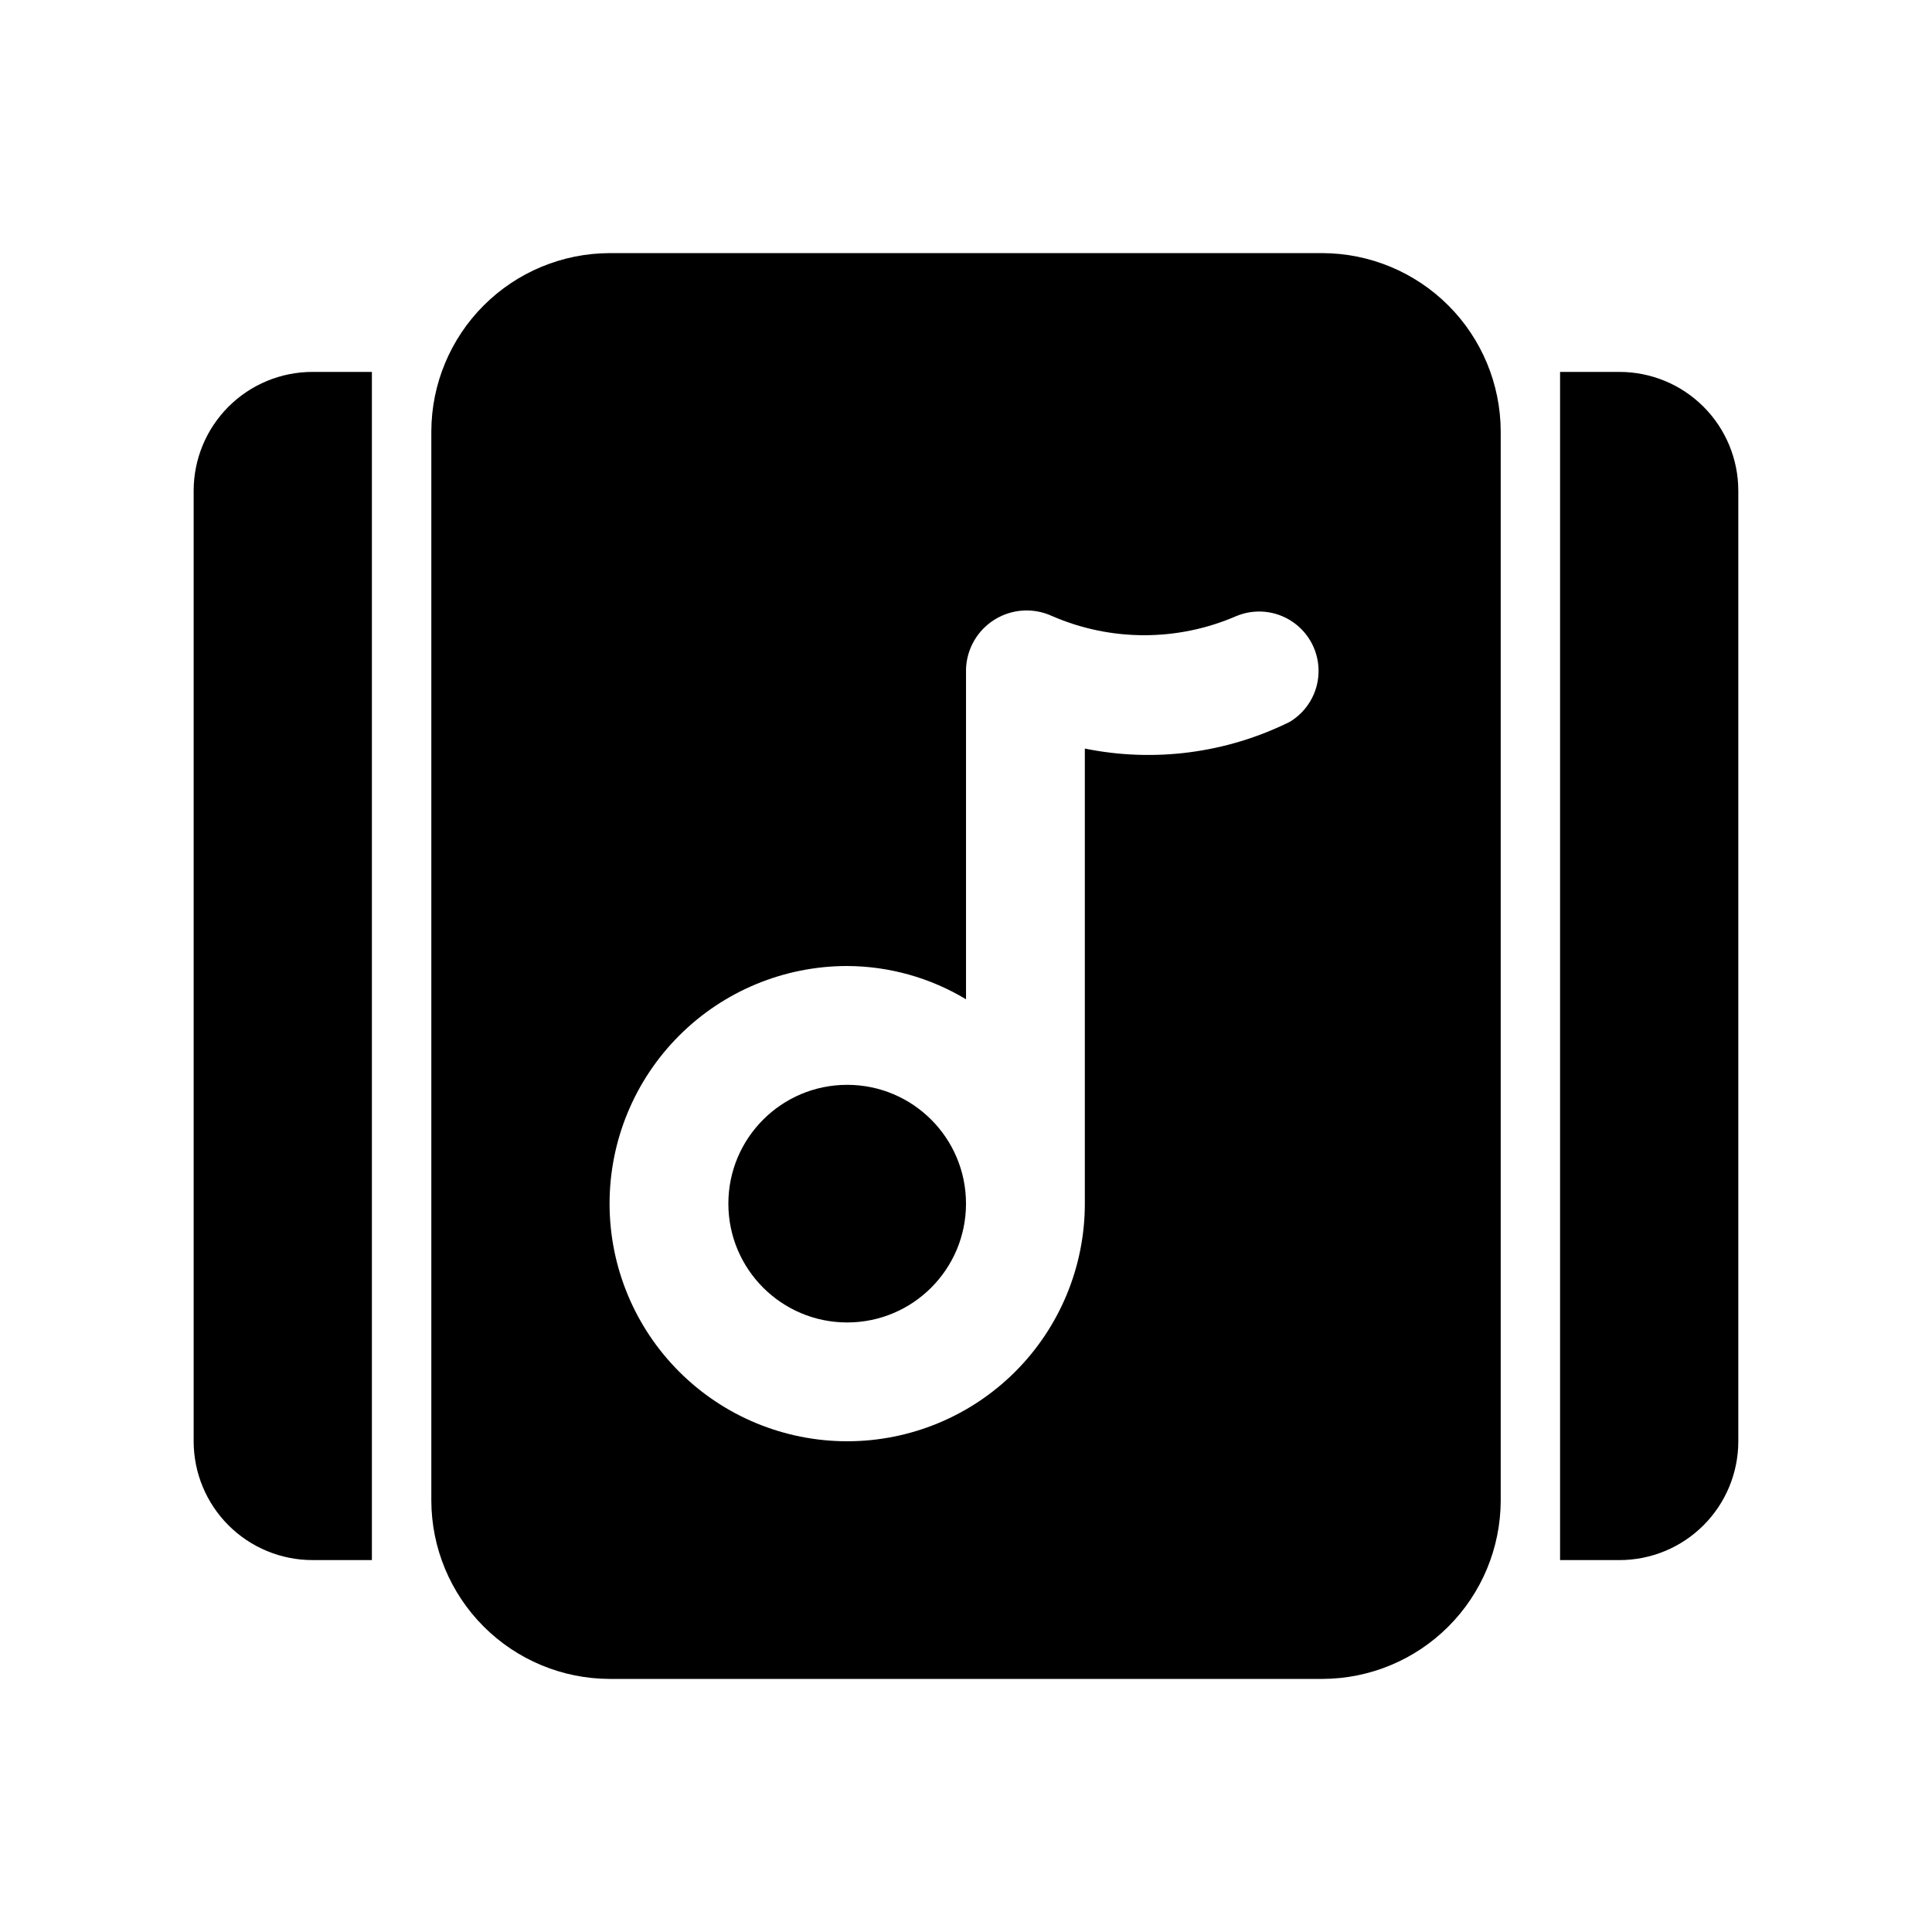
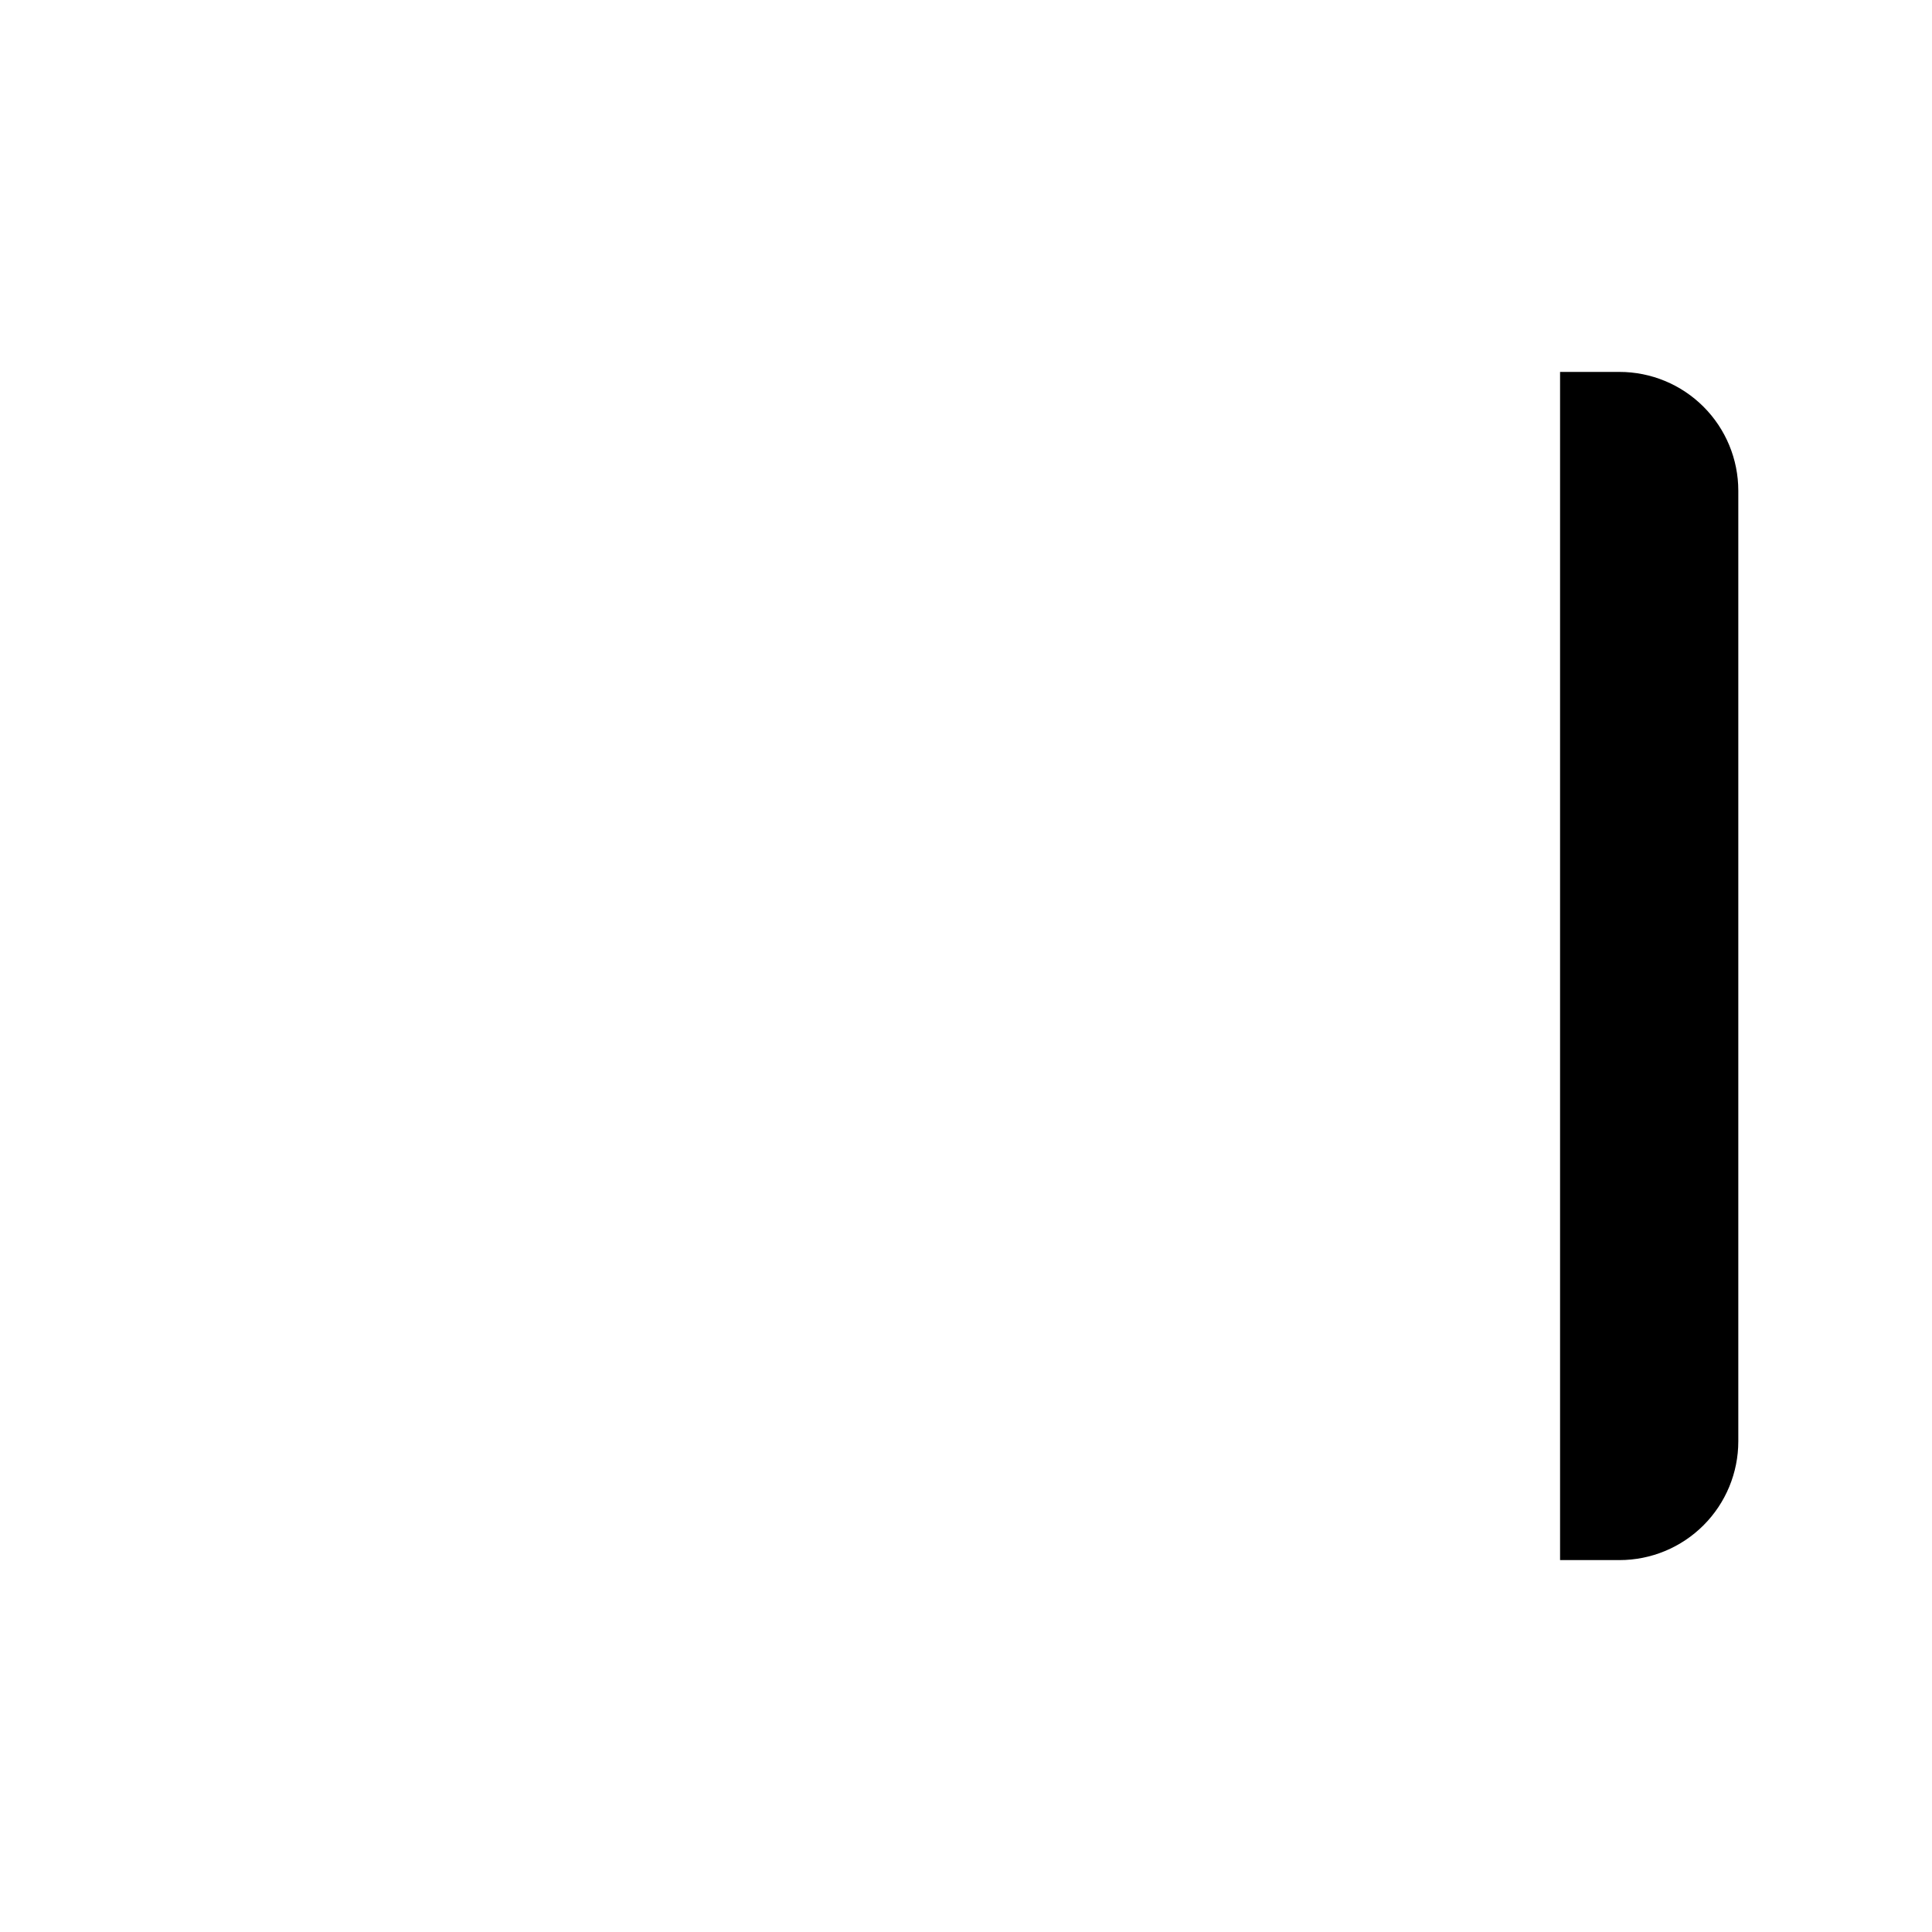
<svg xmlns="http://www.w3.org/2000/svg" fill="#000000" width="800px" height="800px" version="1.1" viewBox="144 144 512 512">
  <g>
-     <path d="m305.54 588.93h188.93c12.516-0.035 24.508-5.023 33.359-13.875 8.848-8.848 13.836-20.84 13.875-33.355v-283.39c-0.039-12.516-5.027-24.508-13.875-33.355-8.852-8.852-20.844-13.84-33.359-13.875h-188.93c-12.516 0.035-24.508 5.023-33.359 13.875-8.848 8.848-13.836 20.84-13.875 33.355v283.39c0.039 12.516 5.027 24.508 13.875 33.355 8.852 8.852 20.844 13.84 33.359 13.875zm62.977-188.93v0.004c11.098 0.043 21.98 3.09 31.488 8.816v-87.539c0.191-5.383 3.062-10.312 7.652-13.129 4.594-2.816 10.289-3.148 15.176-0.883 15.566 6.762 33.238 6.762 48.805 0 4.941-2.055 10.586-1.465 14.988 1.574 4.406 3.035 6.969 8.102 6.801 13.449-0.164 5.348-3.035 10.242-7.617 13-16.816 8.332-35.93 10.828-54.316 7.086v120.6c0 16.699-6.637 32.719-18.445 44.527-11.812 11.812-27.832 18.445-44.531 18.445-16.703 0-32.723-6.633-44.531-18.445-11.812-11.809-18.445-27.828-18.445-44.527 0-16.703 6.633-32.723 18.445-44.531 11.809-11.812 27.828-18.445 44.531-18.445z" />
-     <path d="m400 462.98c0 17.387-14.098 31.484-31.488 31.484s-31.488-14.098-31.488-31.484c0-17.391 14.098-31.488 31.488-31.488s31.488 14.098 31.488 31.488" />
    <path d="m573.18 242.56h-15.746v314.88h15.746c8.352 0 16.359-3.316 22.266-9.223 5.906-5.902 9.223-13.914 9.223-22.266v-251.9c0-8.352-3.316-16.359-9.223-22.266s-13.914-9.223-22.266-9.223z" />
-     <path d="m226.81 557.44h15.746v-314.88h-15.746c-8.352 0-16.359 3.316-22.266 9.223-5.902 5.906-9.223 13.914-9.223 22.266v251.9c0 8.352 3.32 16.363 9.223 22.266 5.906 5.906 13.914 9.223 22.266 9.223z" />
  </g>
</svg>